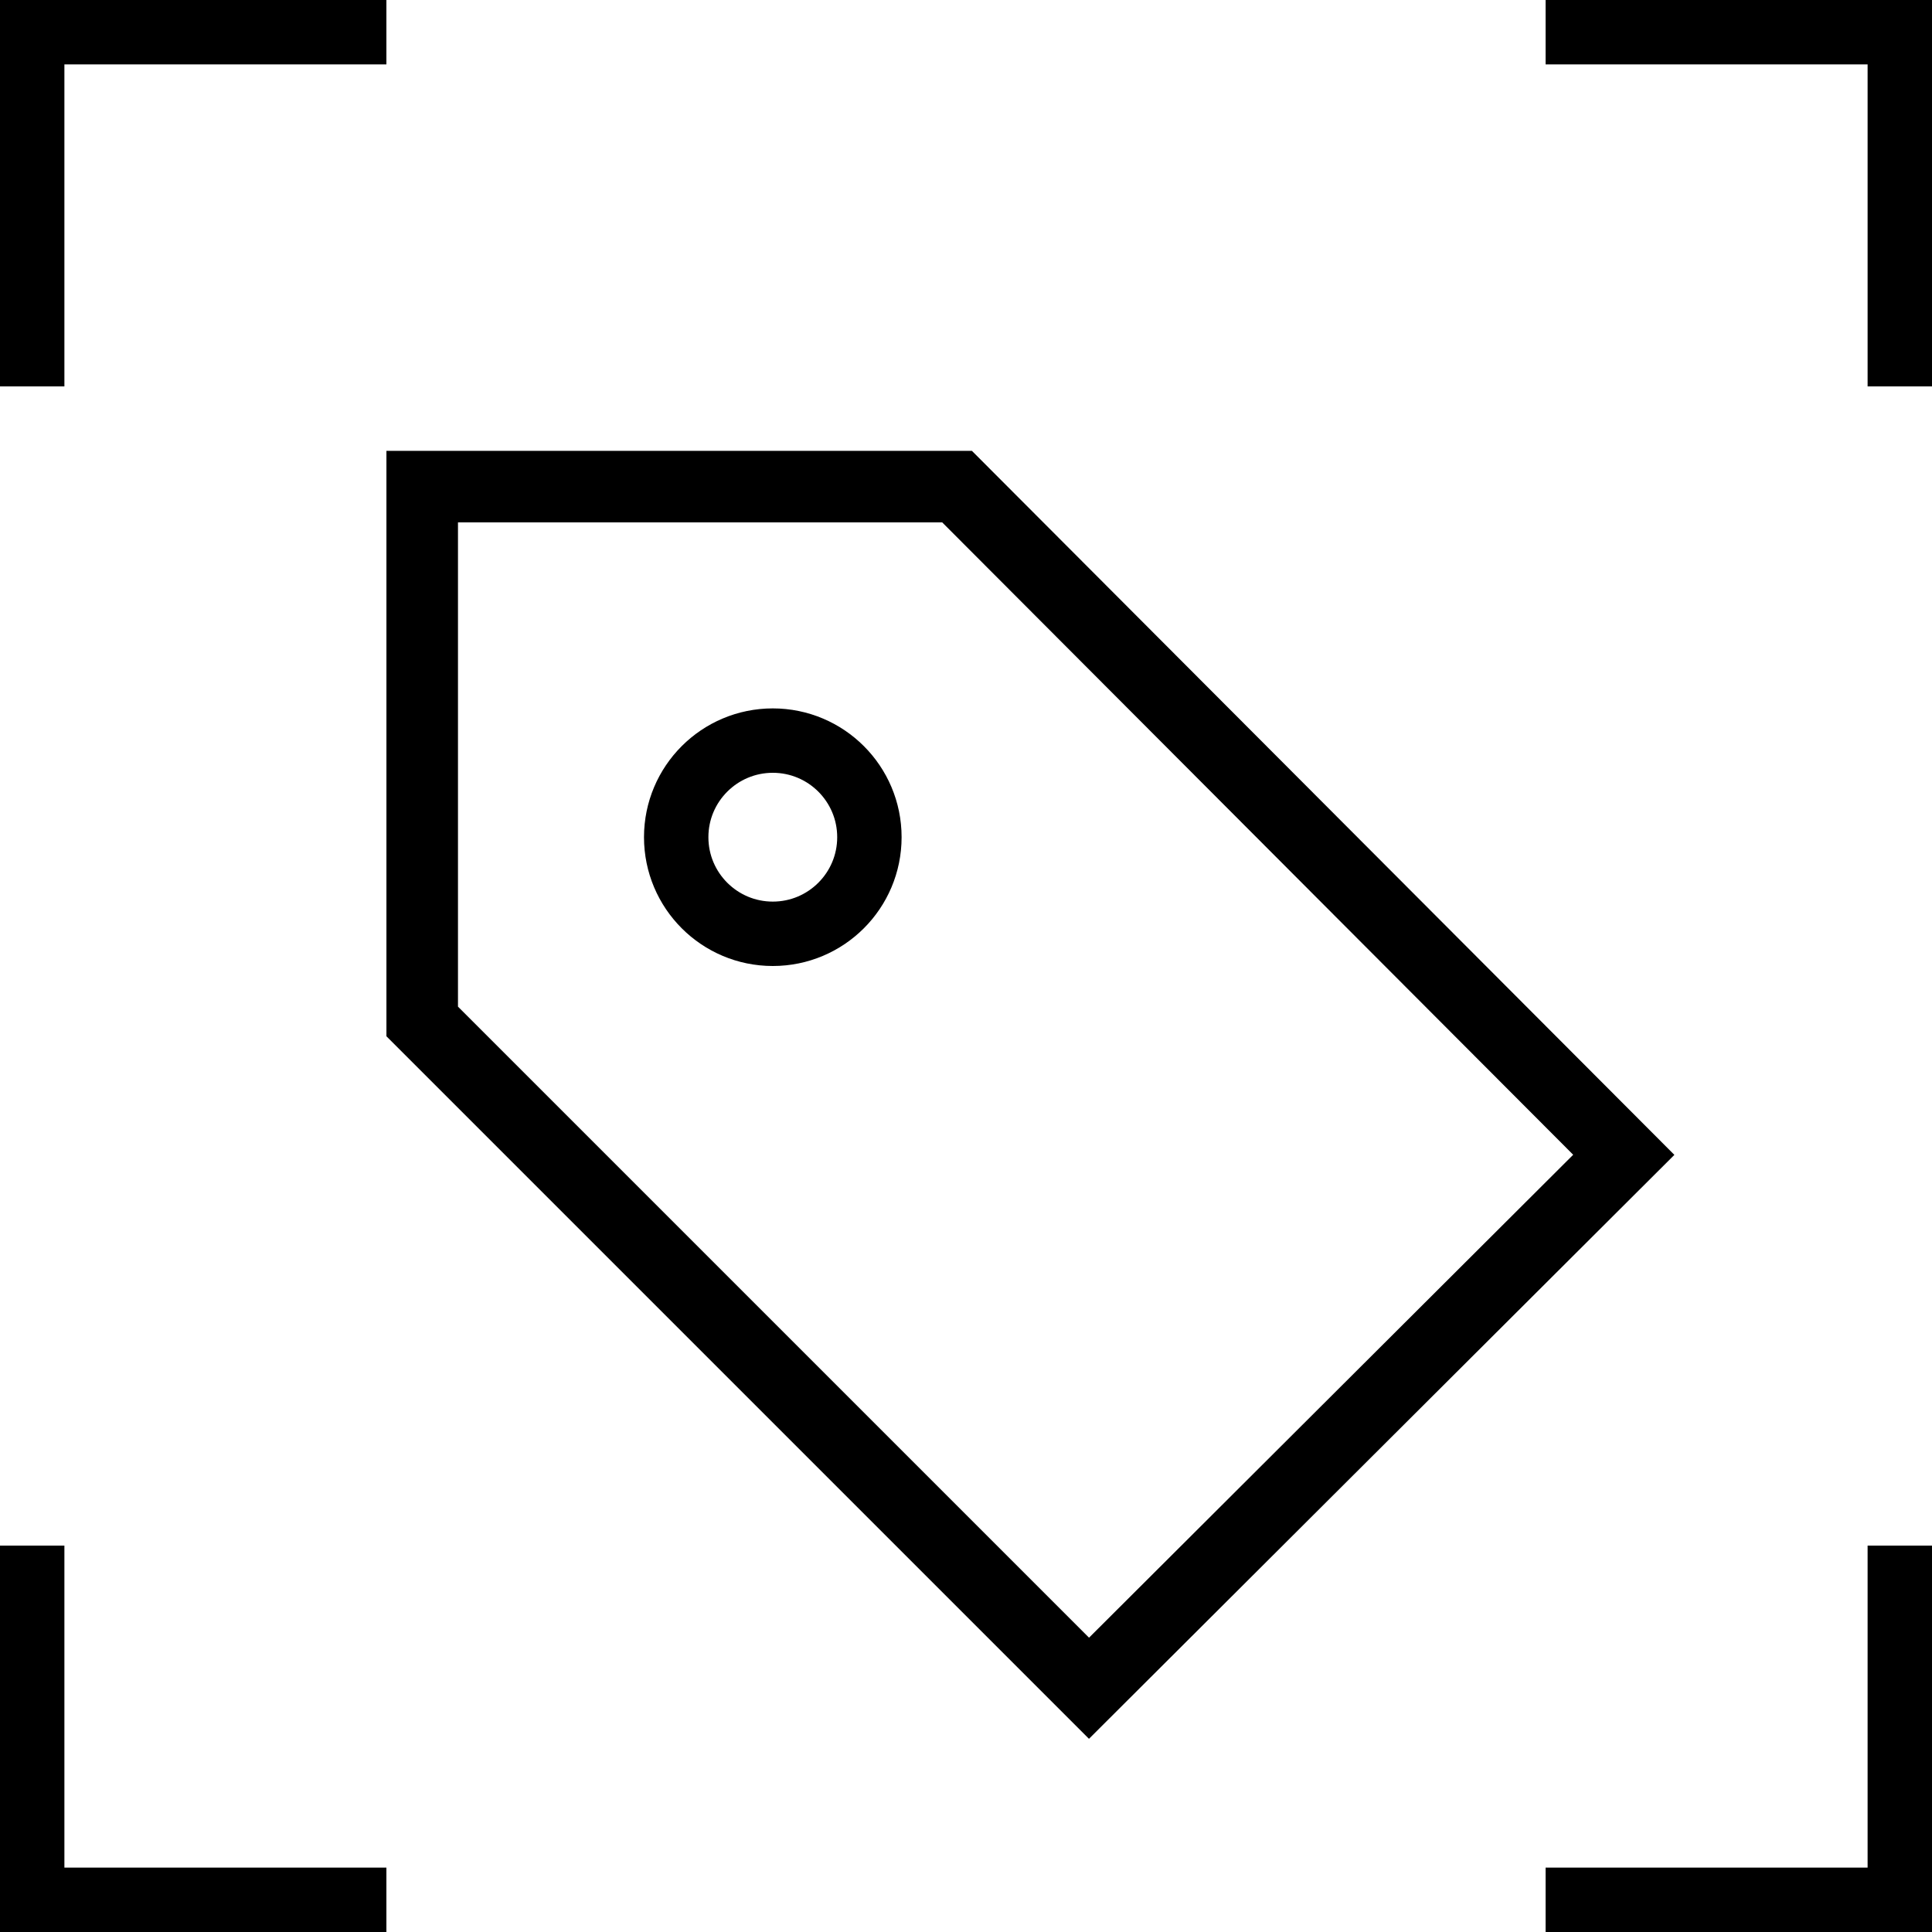
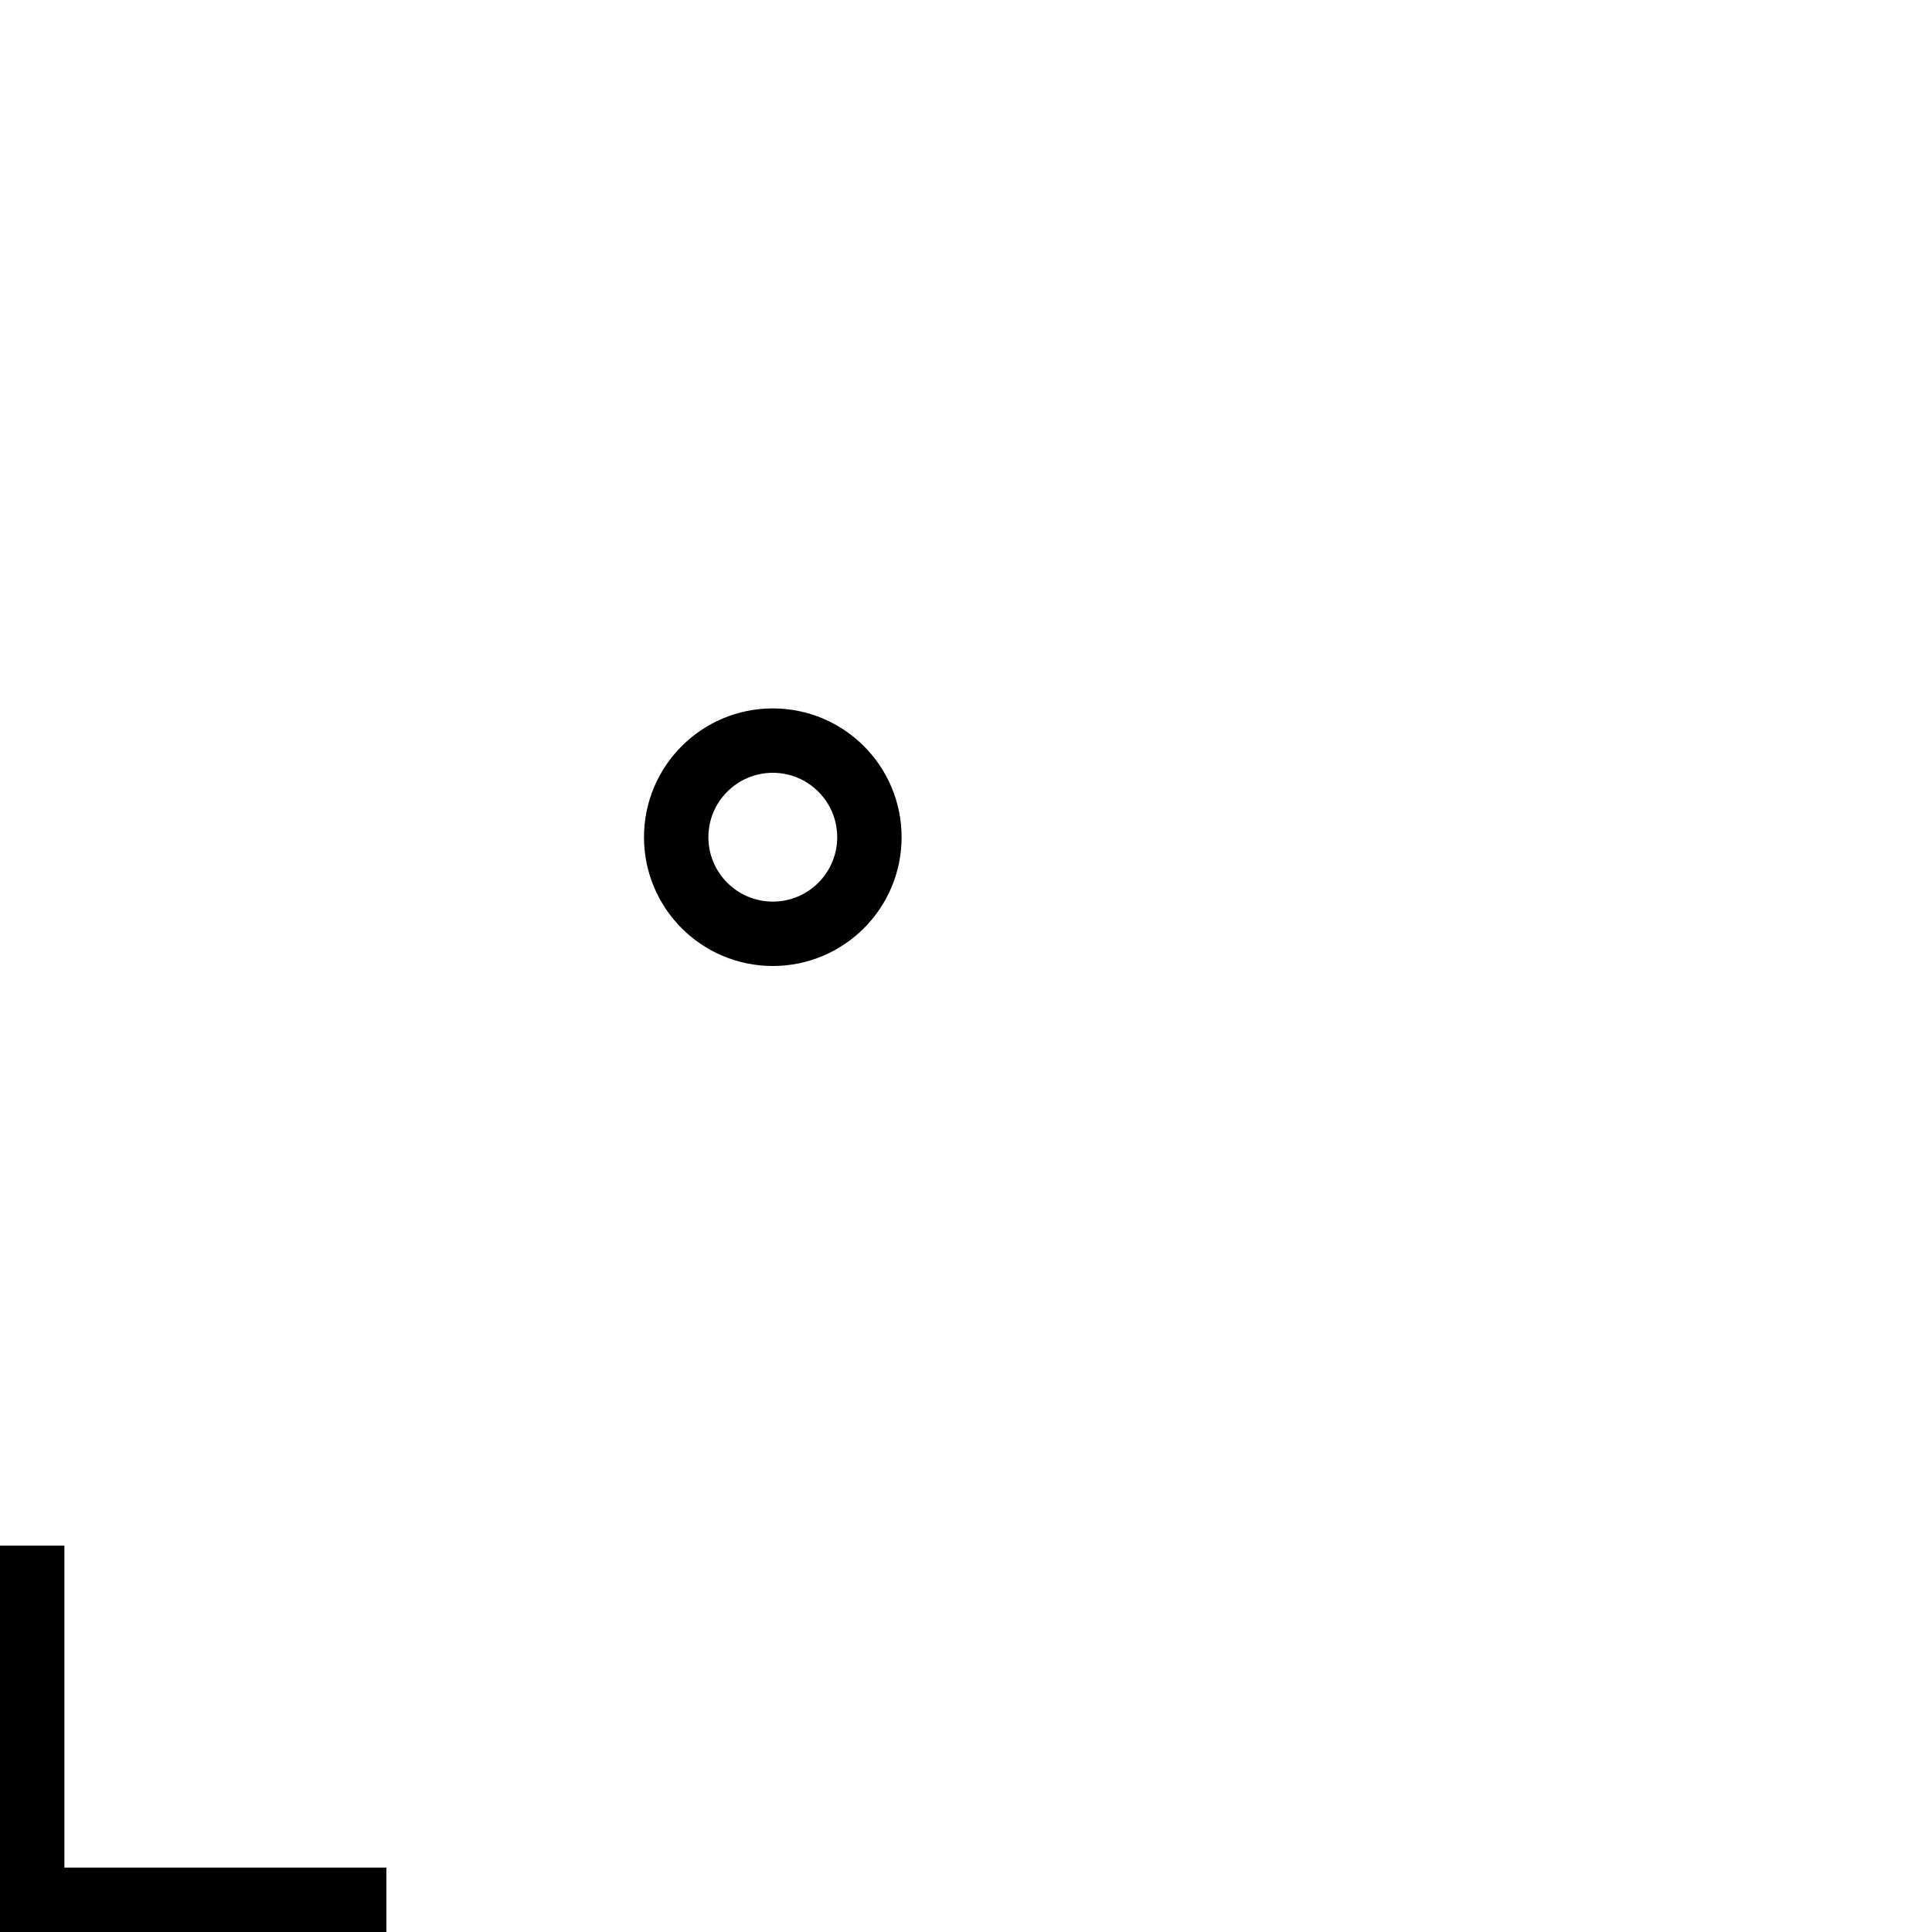
<svg xmlns="http://www.w3.org/2000/svg" width="30" height="30">
  <g fill="none" fill-rule="evenodd">
    <g fill="#000">
-       <path d="M6,0 L6,1 L1,1 L1,6 L0,6 L0,0 L6,0 Z" />
      <path d="M6,24 L6,25 L1,25 L1,30 L0,30 L0,24 L6,24 Z" transform="matrix(1 0 0 -1 0 54)" />
-       <path d="M30,0 L30,1 L25,1 L25,6 L24,6 L24,0 L30,0 Z" transform="matrix(-1 0 0 1 54 0)" />
-       <path d="M30,24 L30,25 L25,25 L25,30 L24,30 L24,24 L30,24 Z" transform="rotate(180 27 27)" />
    </g>
    <g stroke="#000" transform="translate(6 7)">
-       <path stroke-width="1.111" d="M8.861,0.556 L19.214,10.932 L10.91,19.215 L0.556,8.861 L0.556,0.556 L8.861,0.556 Z" />
      <circle cx="6" cy="6" r="1.5" />
    </g>
  </g>
</svg>